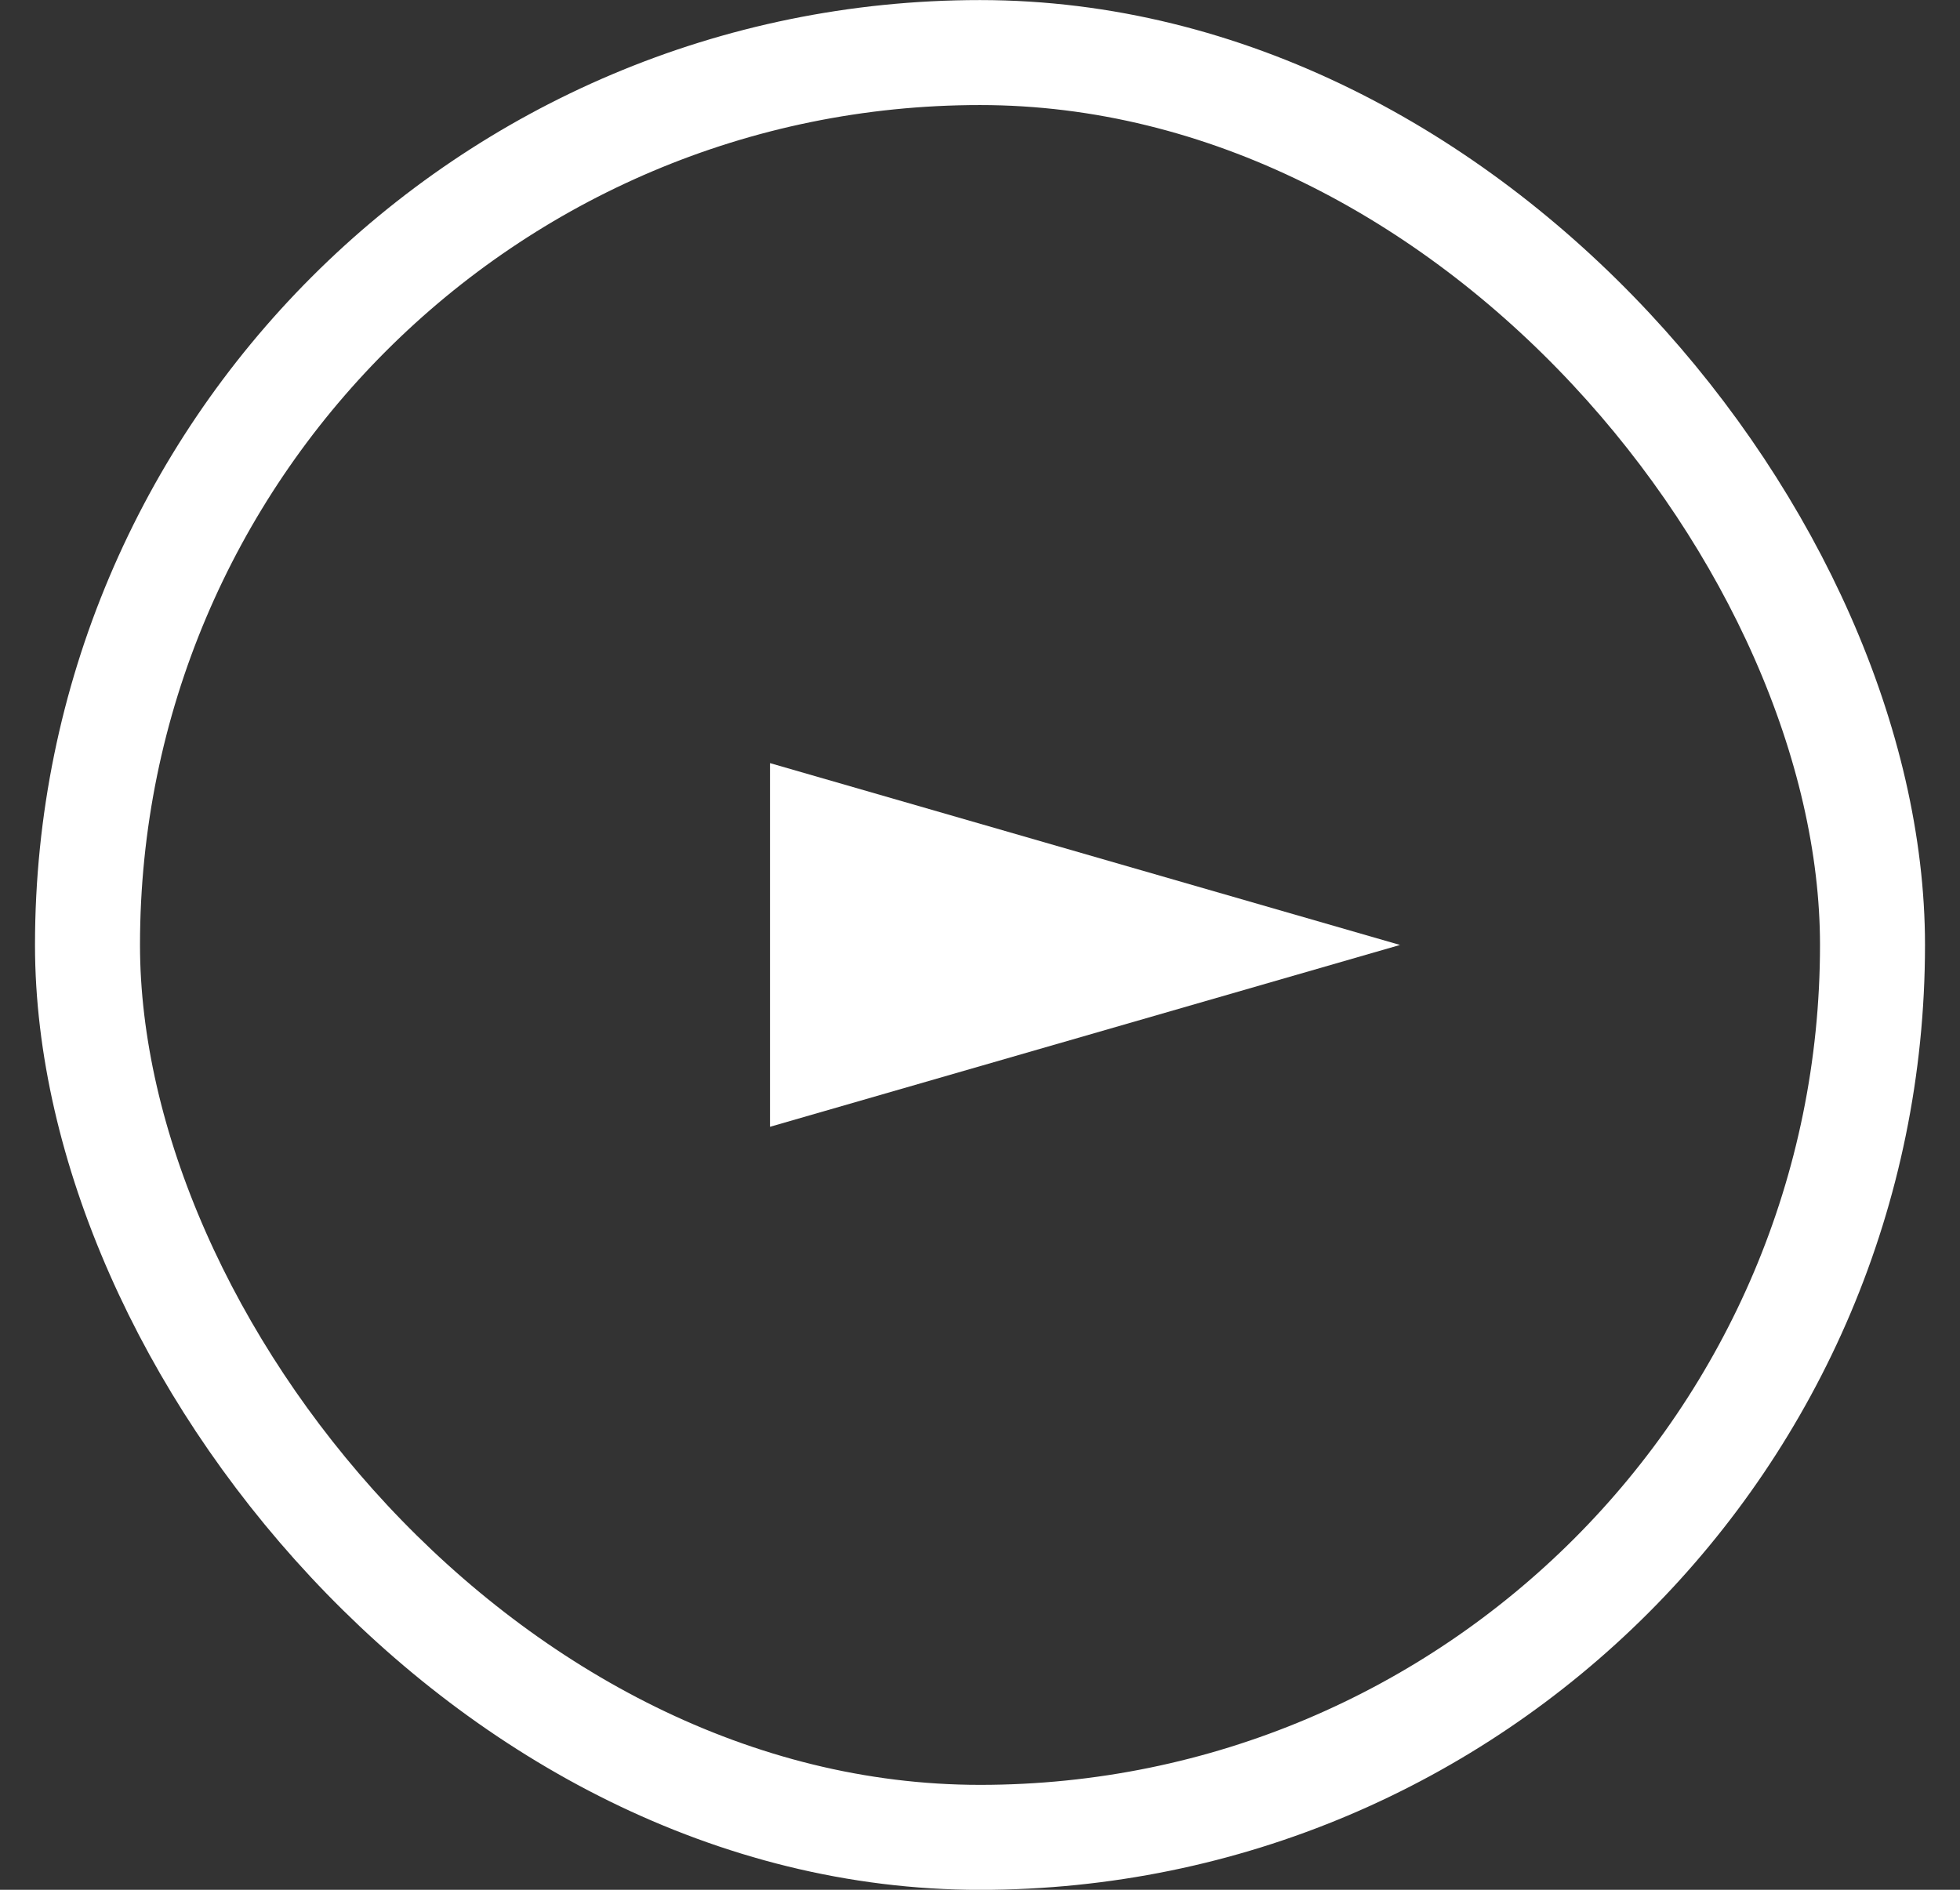
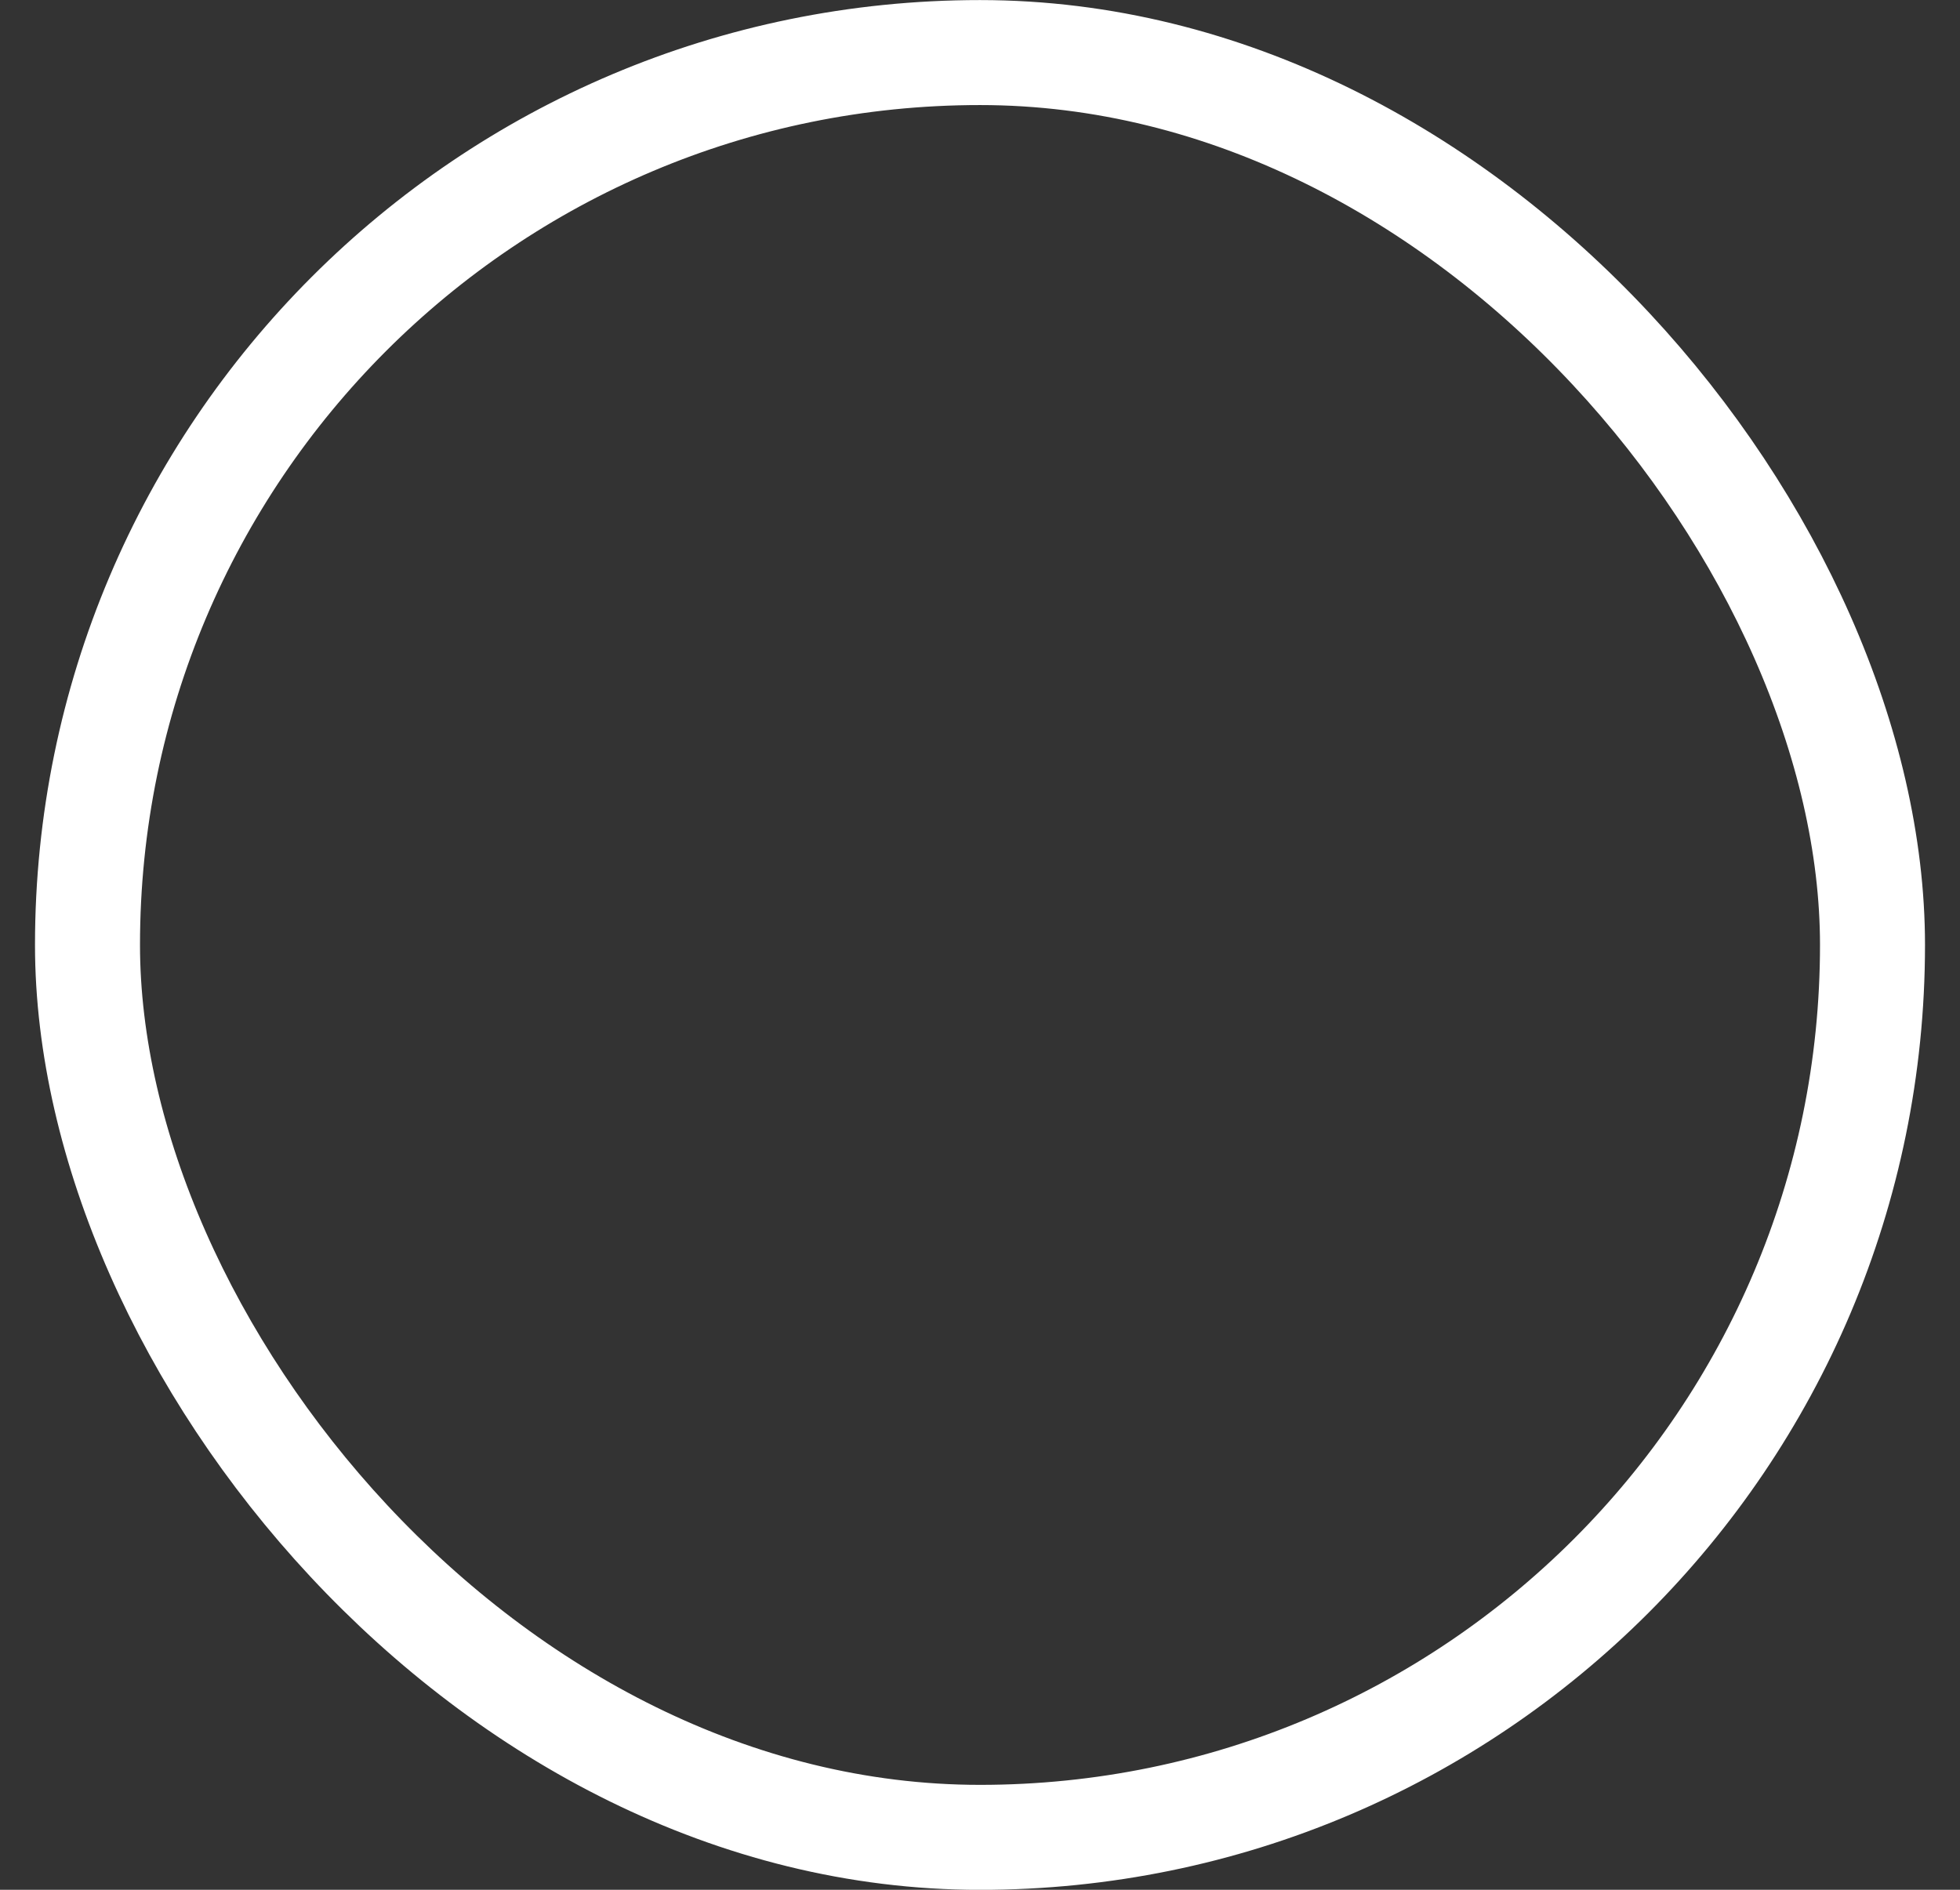
<svg xmlns="http://www.w3.org/2000/svg" fill="none" height="27" viewBox="0 0 28 27" width="28">
  <rect x="0" y="0" width="28" height="27" fill="#333333" stroke="none" />
  <rect height="25.5" rx="12.75" stroke="#fff" stroke-width="1.5" width="25.5" x="1.25" y=".751" />
-   <path d="m20 13.501-9 2.598v-5.196z" fill="#fff" />
</svg>